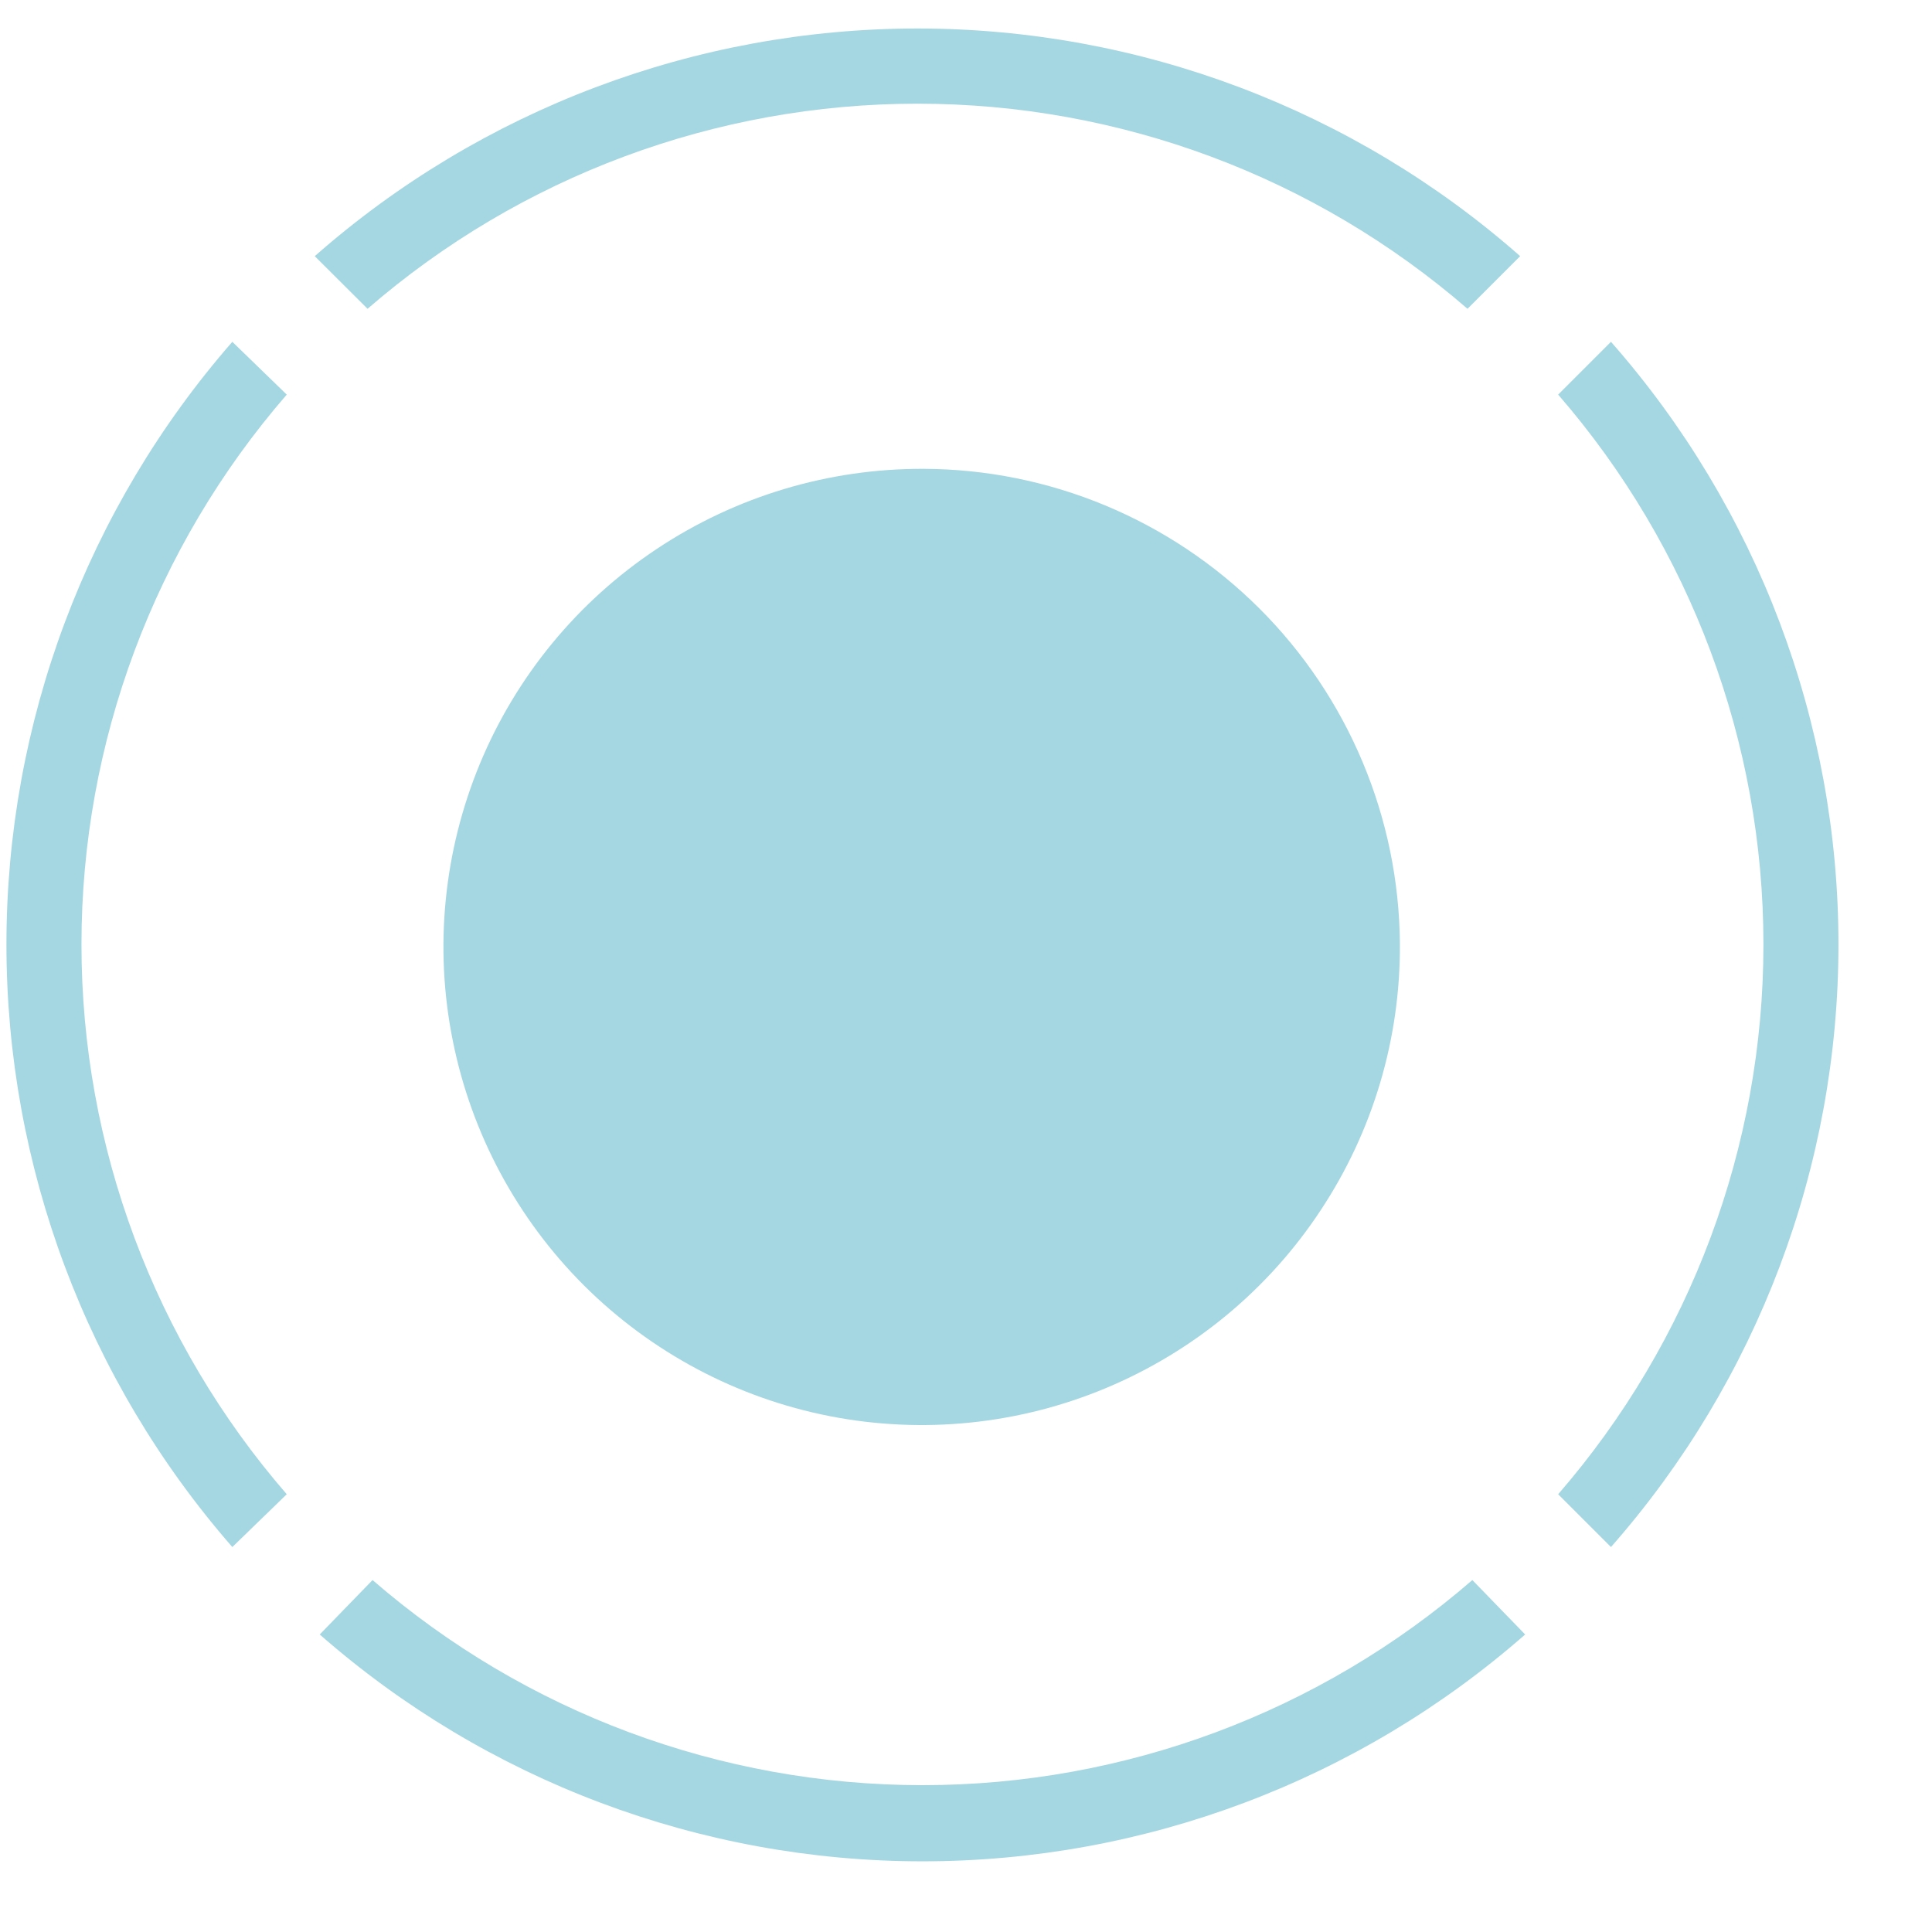
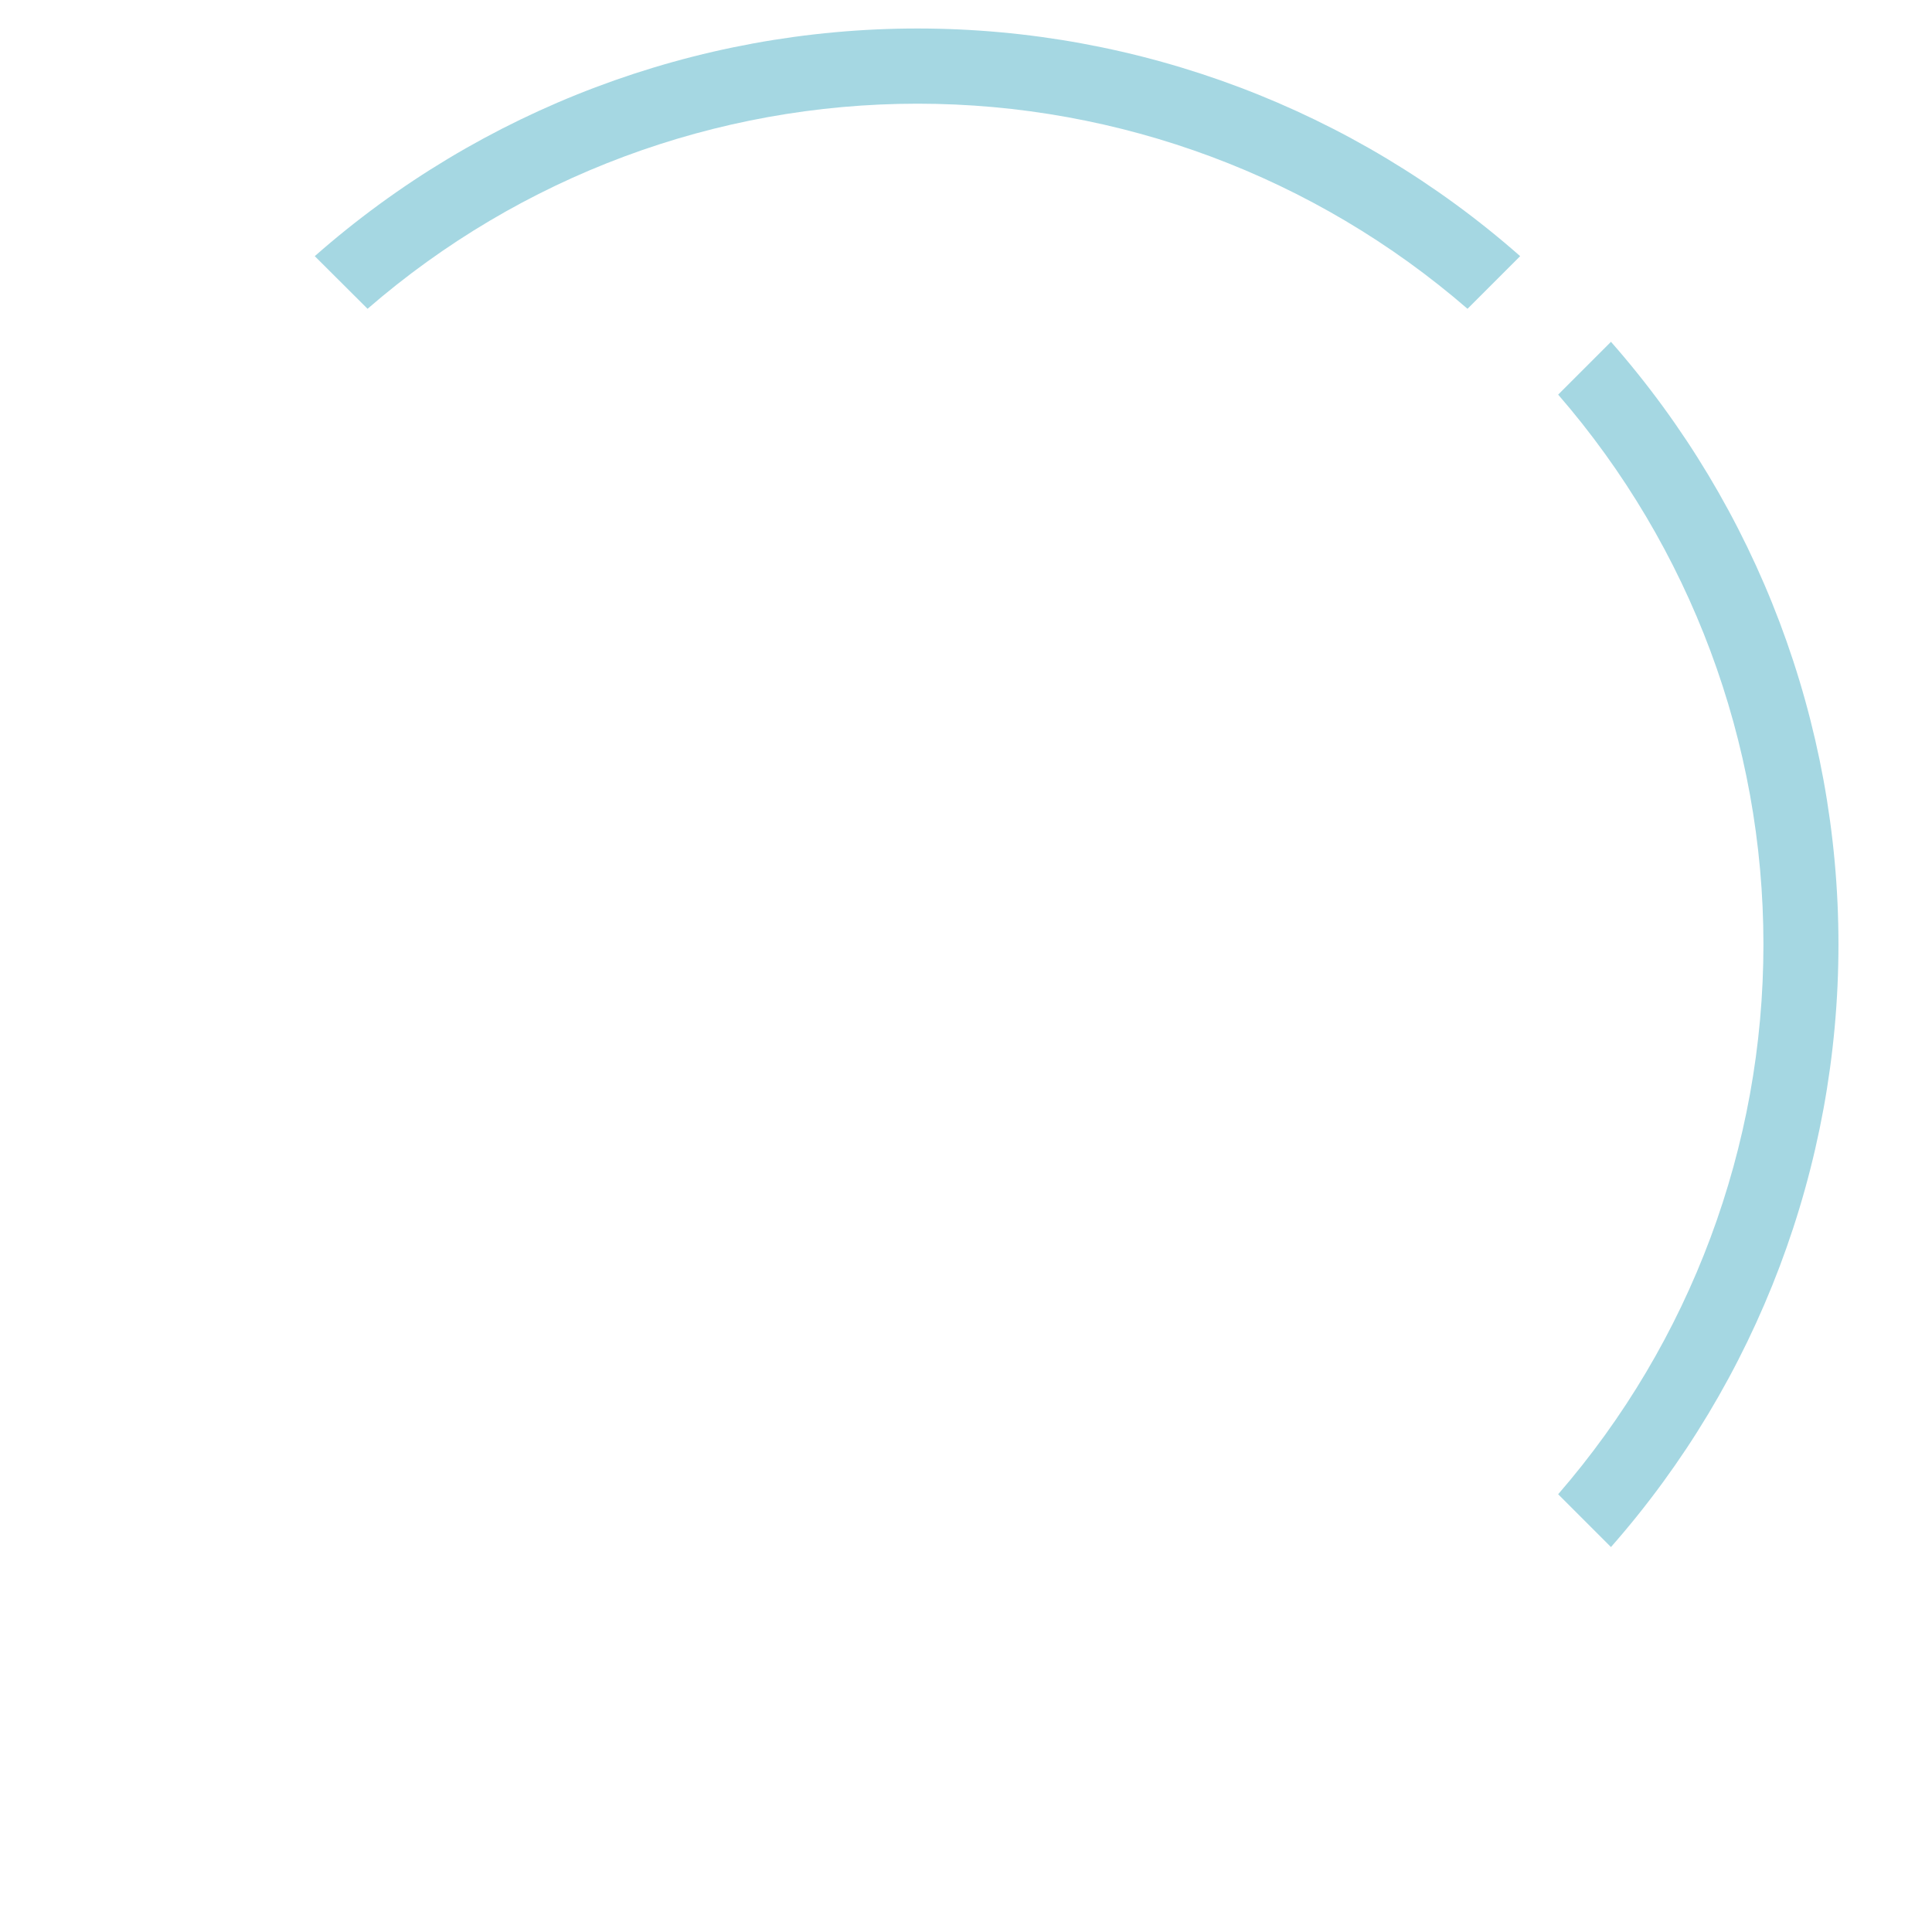
<svg xmlns="http://www.w3.org/2000/svg" width="12" height="12" viewBox="0 0 12 12" fill="none">
-   <path d="M8.695 5.861C8.699 6.45 8.528 7.026 8.203 7.517C7.879 8.009 7.416 8.392 6.873 8.62C6.33 8.848 5.732 8.909 5.154 8.796C4.576 8.683 4.045 8.4 3.628 7.985C3.211 7.569 2.927 7.039 2.812 6.462C2.696 5.885 2.756 5.286 2.981 4.743C3.207 4.199 3.589 3.735 4.08 3.409C4.57 3.083 5.146 2.91 5.735 2.912C6.517 2.914 7.267 3.226 7.821 3.778C8.375 4.33 8.689 5.079 8.695 5.861Z" fill="#A5D7E2" />
-   <path d="M1.781 2.451L1.443 2.123C0.538 3.16 0.04 4.49 0.04 5.866C0.04 7.242 0.538 8.572 1.443 9.609L1.781 9.281C0.959 8.333 0.506 7.121 0.506 5.866C0.506 4.611 0.959 3.399 1.781 2.451Z" fill="#A5D7E2" />
  <path d="M9.678 9.281L10.006 9.609C10.916 8.575 11.419 7.244 11.419 5.866C11.419 4.488 10.916 3.157 10.006 2.123L9.678 2.451C10.5 3.399 10.953 4.611 10.953 5.866C10.953 7.121 10.5 8.333 9.678 9.281Z" fill="#A5D7E2" />
-   <path d="M9.145 9.814C8.197 10.636 6.984 11.088 5.73 11.088C4.475 11.088 3.262 10.636 2.314 9.814L1.986 10.152C3.021 11.06 4.352 11.561 5.73 11.561C7.107 11.561 8.438 11.06 9.473 10.152L9.145 9.814Z" fill="#A5D7E2" />
  <path d="M2.283 1.918C3.231 1.096 4.444 0.644 5.699 0.644C6.954 0.644 8.166 1.096 9.115 1.918L9.442 1.591C8.408 0.68 7.077 0.177 5.699 0.177C4.321 0.177 2.99 0.68 1.955 1.591L2.283 1.918Z" fill="#A5D7E2" />
</svg>